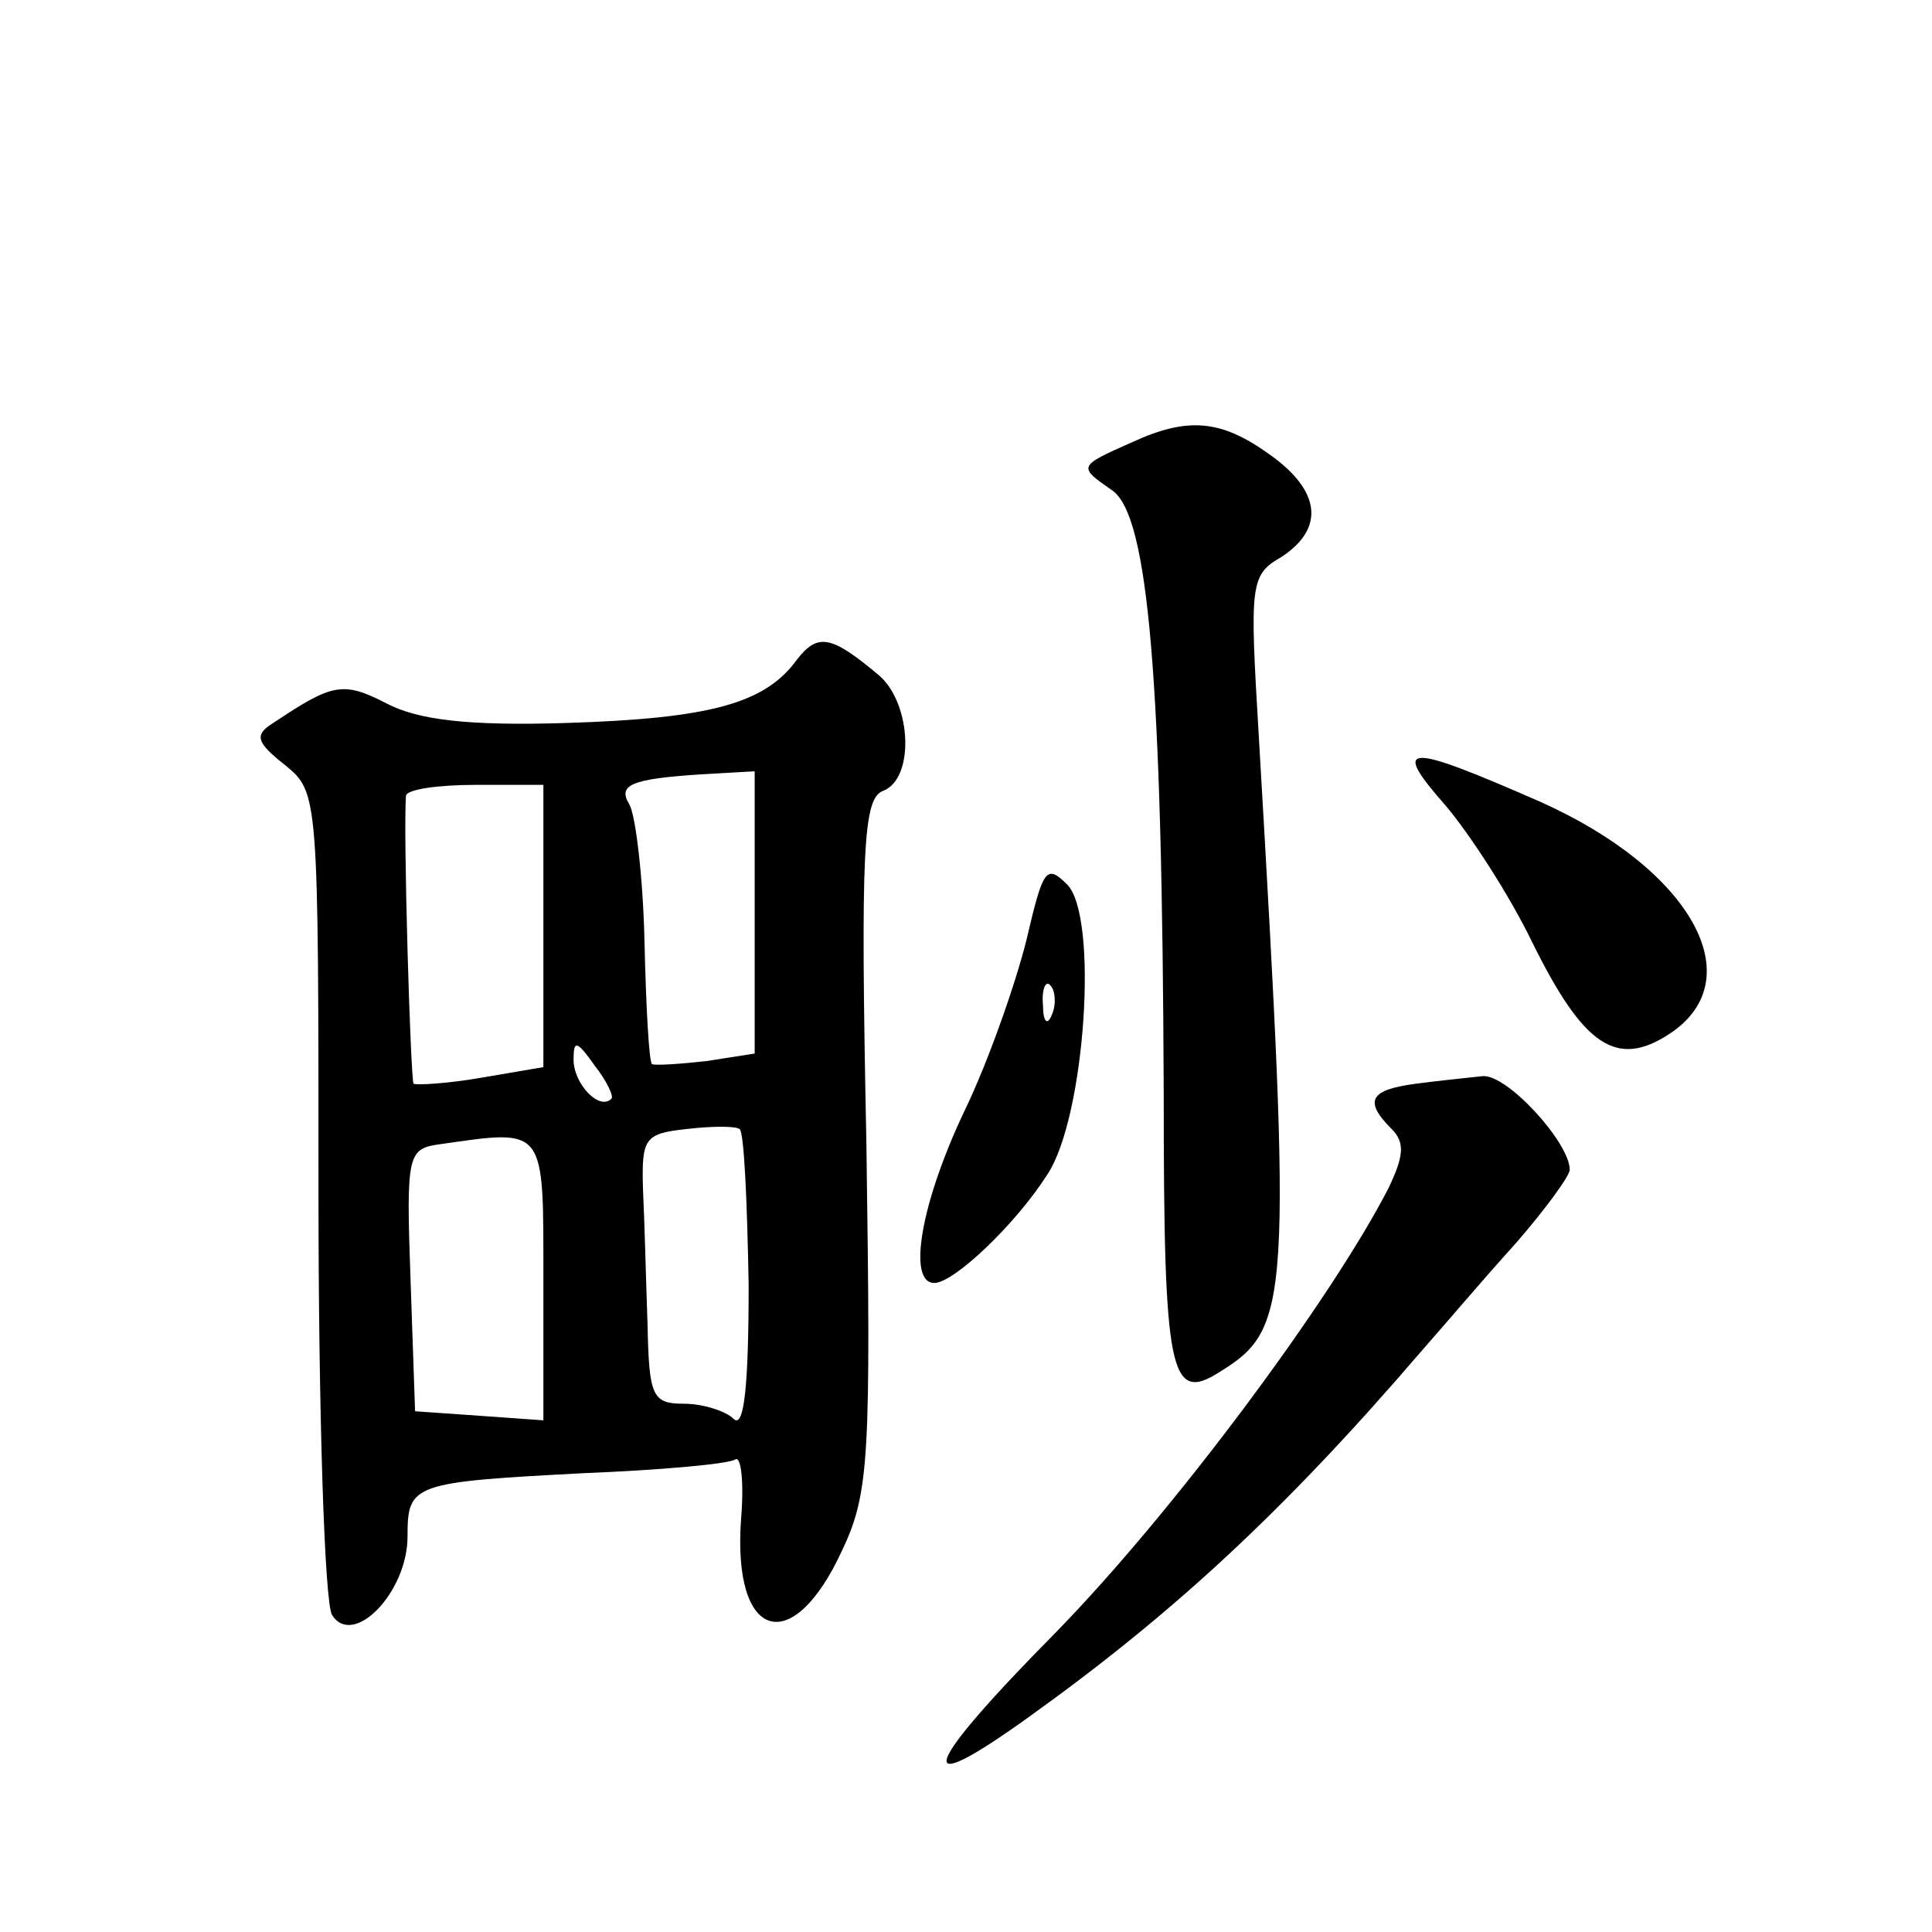
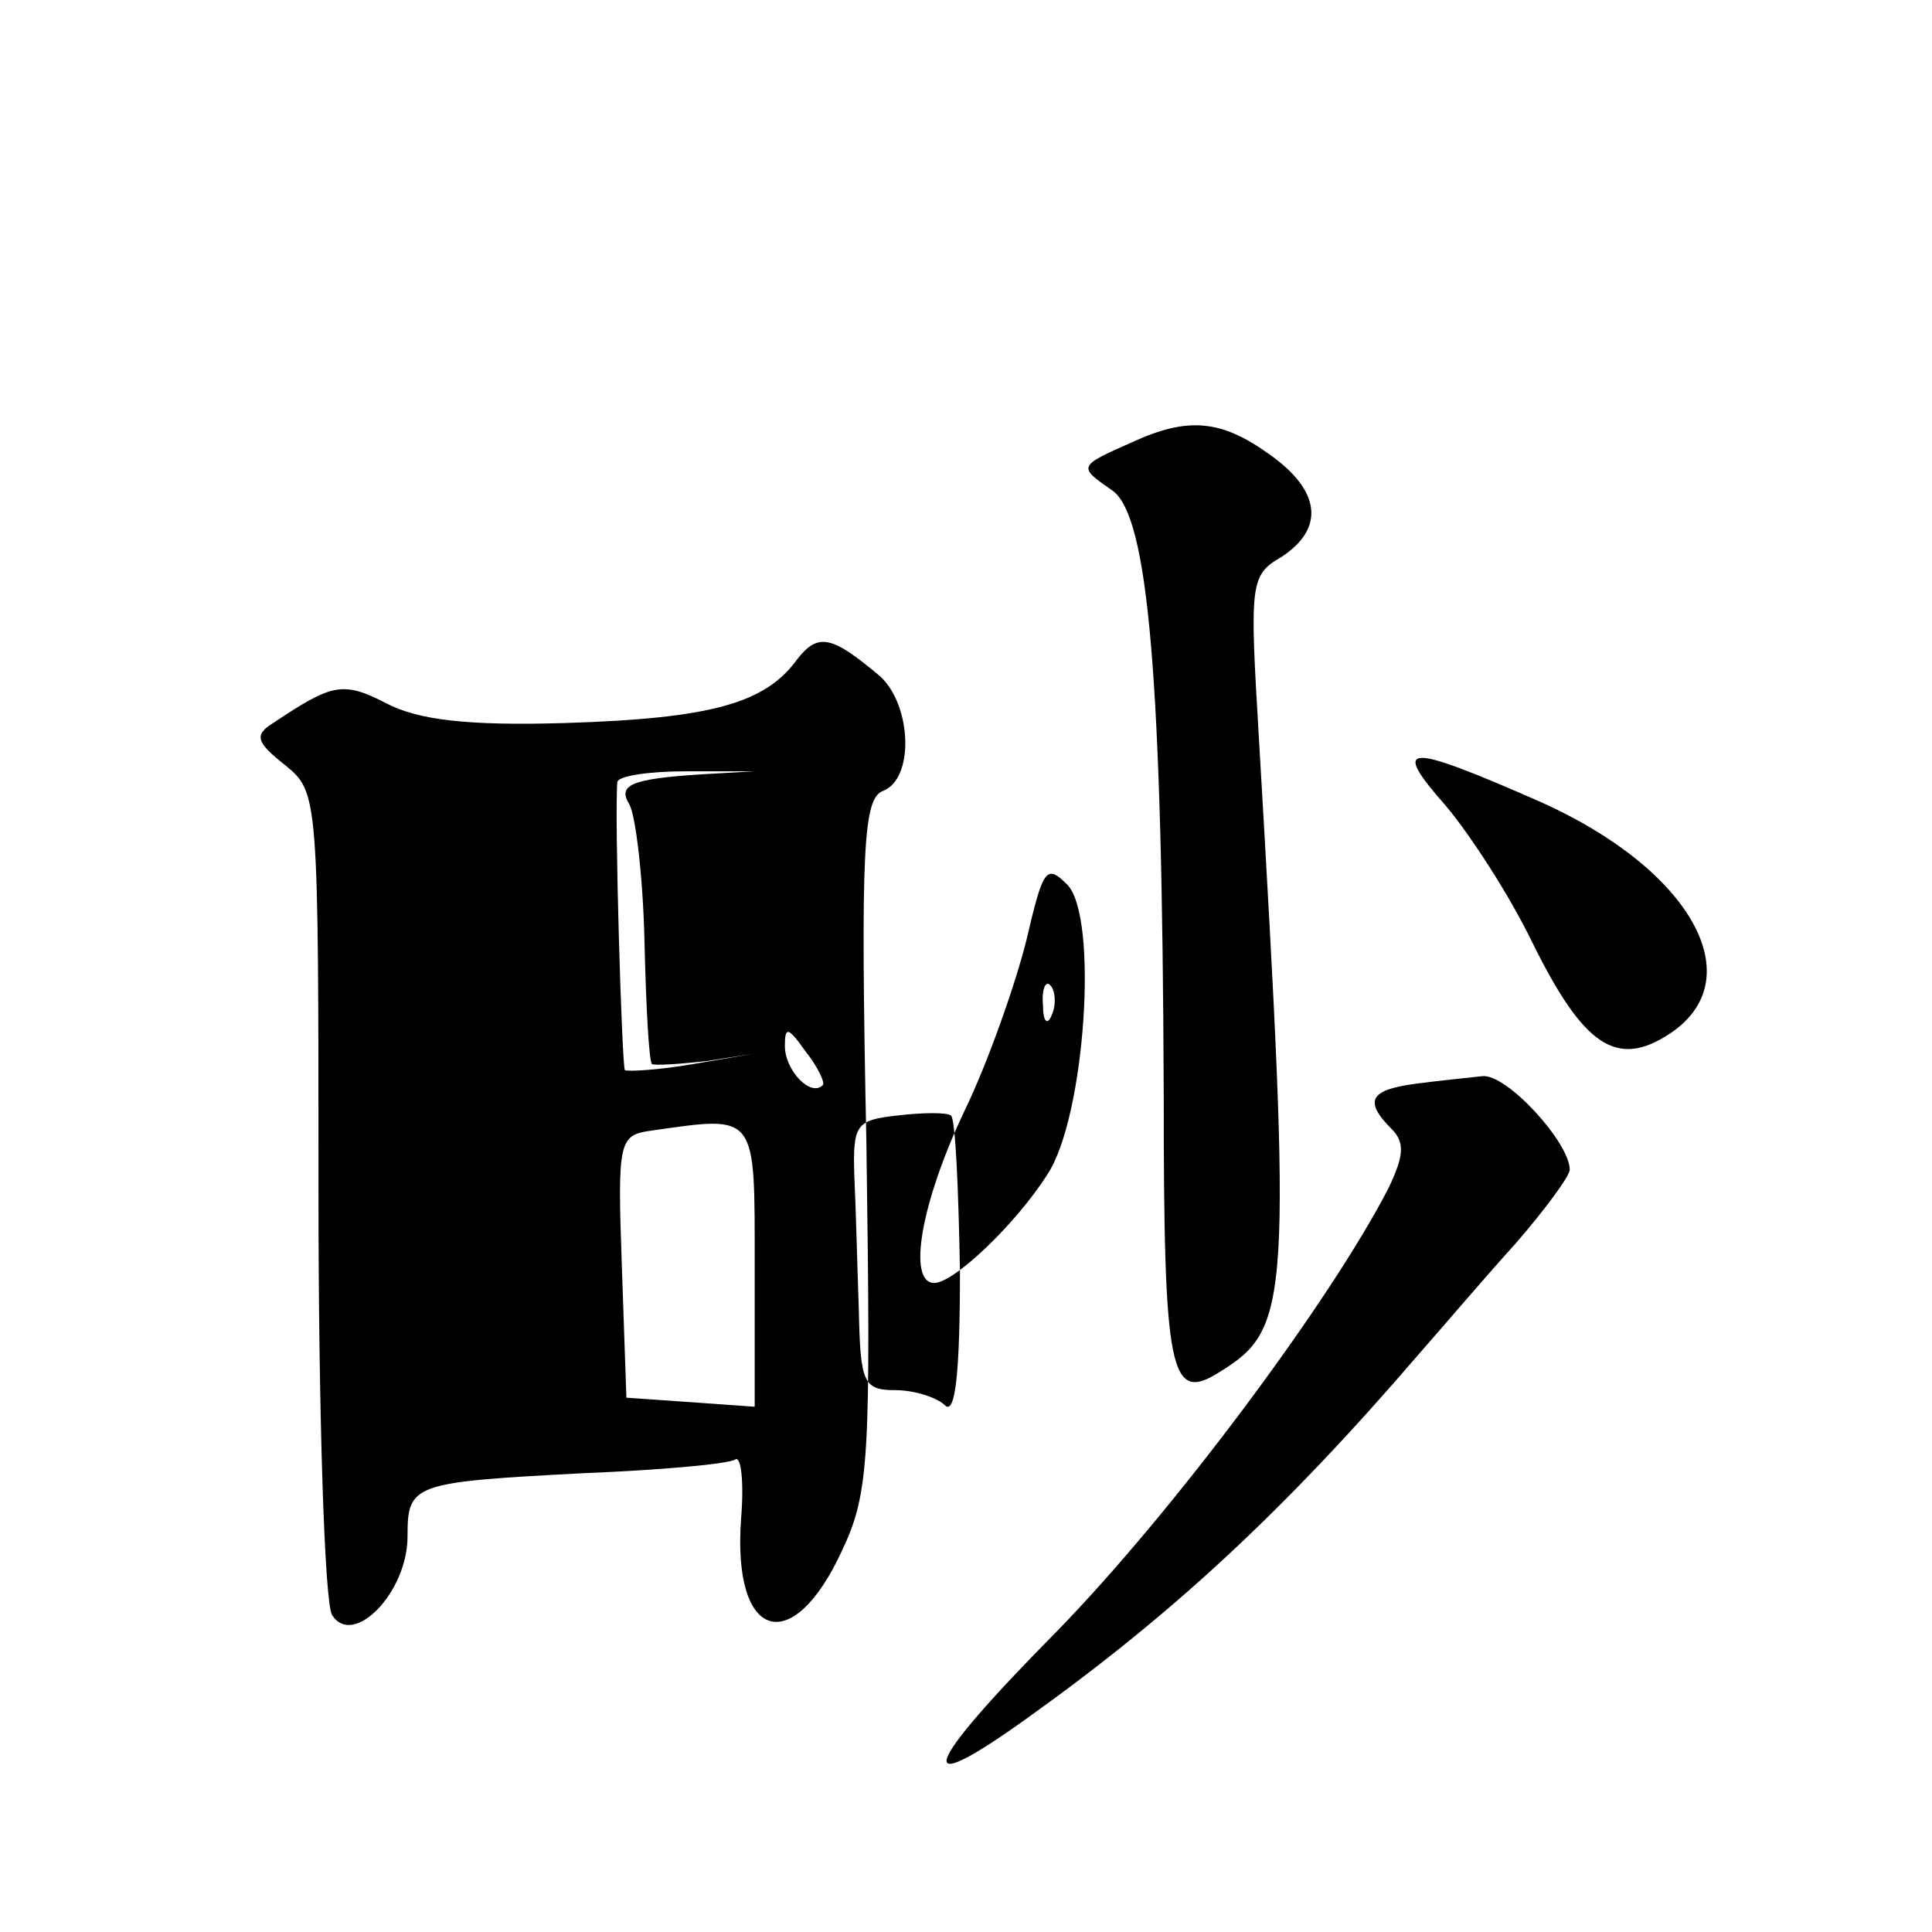
<svg xmlns="http://www.w3.org/2000/svg" version="1.0" width="128pt" height="128pt" viewBox="0 0 128 128" preserveAspectRatio="xMidYMid meet">
  <g transform="translate(0,128) scale(0.1,-0.1)" fill="#0" stroke="none">
-     <path d="M750 987 c-36 -16 -36 -16 -13 -32 24 -17 33 -125 34 -400 0 -185 4 -205 37 -184 47 29 48 45 26 421 -6 101 -6 107 15 119 29 19 26 44 -8 68 -32 23 -54 25 -91 8z M528 843 c-21 -29 -57 -39 -153 -42 -65 -2 -98 2 -119 13 -29 15 -36 13 -75 -13 -13 -8 -11 -13 8 -28 22 -18 22 -20 22 -283 0 -146 4 -272 9 -280 14 -22 50 15 50 52 0 35 3 36 117 42 50 2 95 6 100 9 4 3 6 -15 4 -39 -6 -81 34 -93 67 -21 18 38 19 62 16 270 -4 196 -2 228 11 233 21 8 19 57 -2 76 -32 27 -41 29 -55 11z m-28 -168 l0 -93 -32 -5 c-18 -2 -34 -3 -36 -2 -2 1 -4 38 -5 81 -1 44 -6 84 -10 91 -8 13 1 17 48 20 l35 2 0 -94z m-140 -9 l0 -93 -41 -7 c-23 -4 -43 -5 -45 -4 -2 3 -7 169 -5 191 1 4 21 7 46 7 l45 0 0 -94z m45 -114 c-8 -8 -25 10 -25 26 0 13 2 13 14 -4 8 -10 13 -21 11 -22z m91 -123 c0 -67 -3 -96 -10 -89 -5 5 -20 10 -33 10 -21 0 -23 5 -24 53 -1 28 -2 69 -3 89 -1 34 1 37 29 40 17 2 32 2 35 0 3 -2 5 -48 6 -103z m-136 3 l0 -93 -42 3 -43 3 -3 87 c-3 84 -2 87 20 90 70 10 68 12 68 -90z M958 746 c16 -19 42 -59 57 -90 34 -69 56 -84 91 -61 55 36 15 109 -86 154 -89 39 -99 39 -62 -3z M680 657 c-7 -28 -25 -80 -41 -113 -29 -61 -38 -114 -20 -114 13 0 54 39 75 72 25 38 34 171 13 192 -14 14 -16 10 -27 -37z m17 -49 c-3 -8 -6 -5 -6 6 -1 11 2 17 5 13 3 -3 4 -12 1 -19z M938 562 c-30 -4 -35 -11 -16 -30 9 -9 8 -18 -2 -39 -38 -74 -142 -214 -220 -294 -90 -91 -97 -113 -19 -57 95 68 169 136 260 242 15 17 43 50 63 72 20 23 36 45 36 49 0 18 -42 64 -58 62 -9 -1 -29 -3 -44 -5z" />
+     <path d="M750 987 c-36 -16 -36 -16 -13 -32 24 -17 33 -125 34 -400 0 -185 4 -205 37 -184 47 29 48 45 26 421 -6 101 -6 107 15 119 29 19 26 44 -8 68 -32 23 -54 25 -91 8z M528 843 c-21 -29 -57 -39 -153 -42 -65 -2 -98 2 -119 13 -29 15 -36 13 -75 -13 -13 -8 -11 -13 8 -28 22 -18 22 -20 22 -283 0 -146 4 -272 9 -280 14 -22 50 15 50 52 0 35 3 36 117 42 50 2 95 6 100 9 4 3 6 -15 4 -39 -6 -81 34 -93 67 -21 18 38 19 62 16 270 -4 196 -2 228 11 233 21 8 19 57 -2 76 -32 27 -41 29 -55 11z m-28 -168 l0 -93 -32 -5 c-18 -2 -34 -3 -36 -2 -2 1 -4 38 -5 81 -1 44 -6 84 -10 91 -8 13 1 17 48 20 l35 2 0 -94z l0 -93 -41 -7 c-23 -4 -43 -5 -45 -4 -2 3 -7 169 -5 191 1 4 21 7 46 7 l45 0 0 -94z m45 -114 c-8 -8 -25 10 -25 26 0 13 2 13 14 -4 8 -10 13 -21 11 -22z m91 -123 c0 -67 -3 -96 -10 -89 -5 5 -20 10 -33 10 -21 0 -23 5 -24 53 -1 28 -2 69 -3 89 -1 34 1 37 29 40 17 2 32 2 35 0 3 -2 5 -48 6 -103z m-136 3 l0 -93 -42 3 -43 3 -3 87 c-3 84 -2 87 20 90 70 10 68 12 68 -90z M958 746 c16 -19 42 -59 57 -90 34 -69 56 -84 91 -61 55 36 15 109 -86 154 -89 39 -99 39 -62 -3z M680 657 c-7 -28 -25 -80 -41 -113 -29 -61 -38 -114 -20 -114 13 0 54 39 75 72 25 38 34 171 13 192 -14 14 -16 10 -27 -37z m17 -49 c-3 -8 -6 -5 -6 6 -1 11 2 17 5 13 3 -3 4 -12 1 -19z M938 562 c-30 -4 -35 -11 -16 -30 9 -9 8 -18 -2 -39 -38 -74 -142 -214 -220 -294 -90 -91 -97 -113 -19 -57 95 68 169 136 260 242 15 17 43 50 63 72 20 23 36 45 36 49 0 18 -42 64 -58 62 -9 -1 -29 -3 -44 -5z" />
  </g>
</svg>